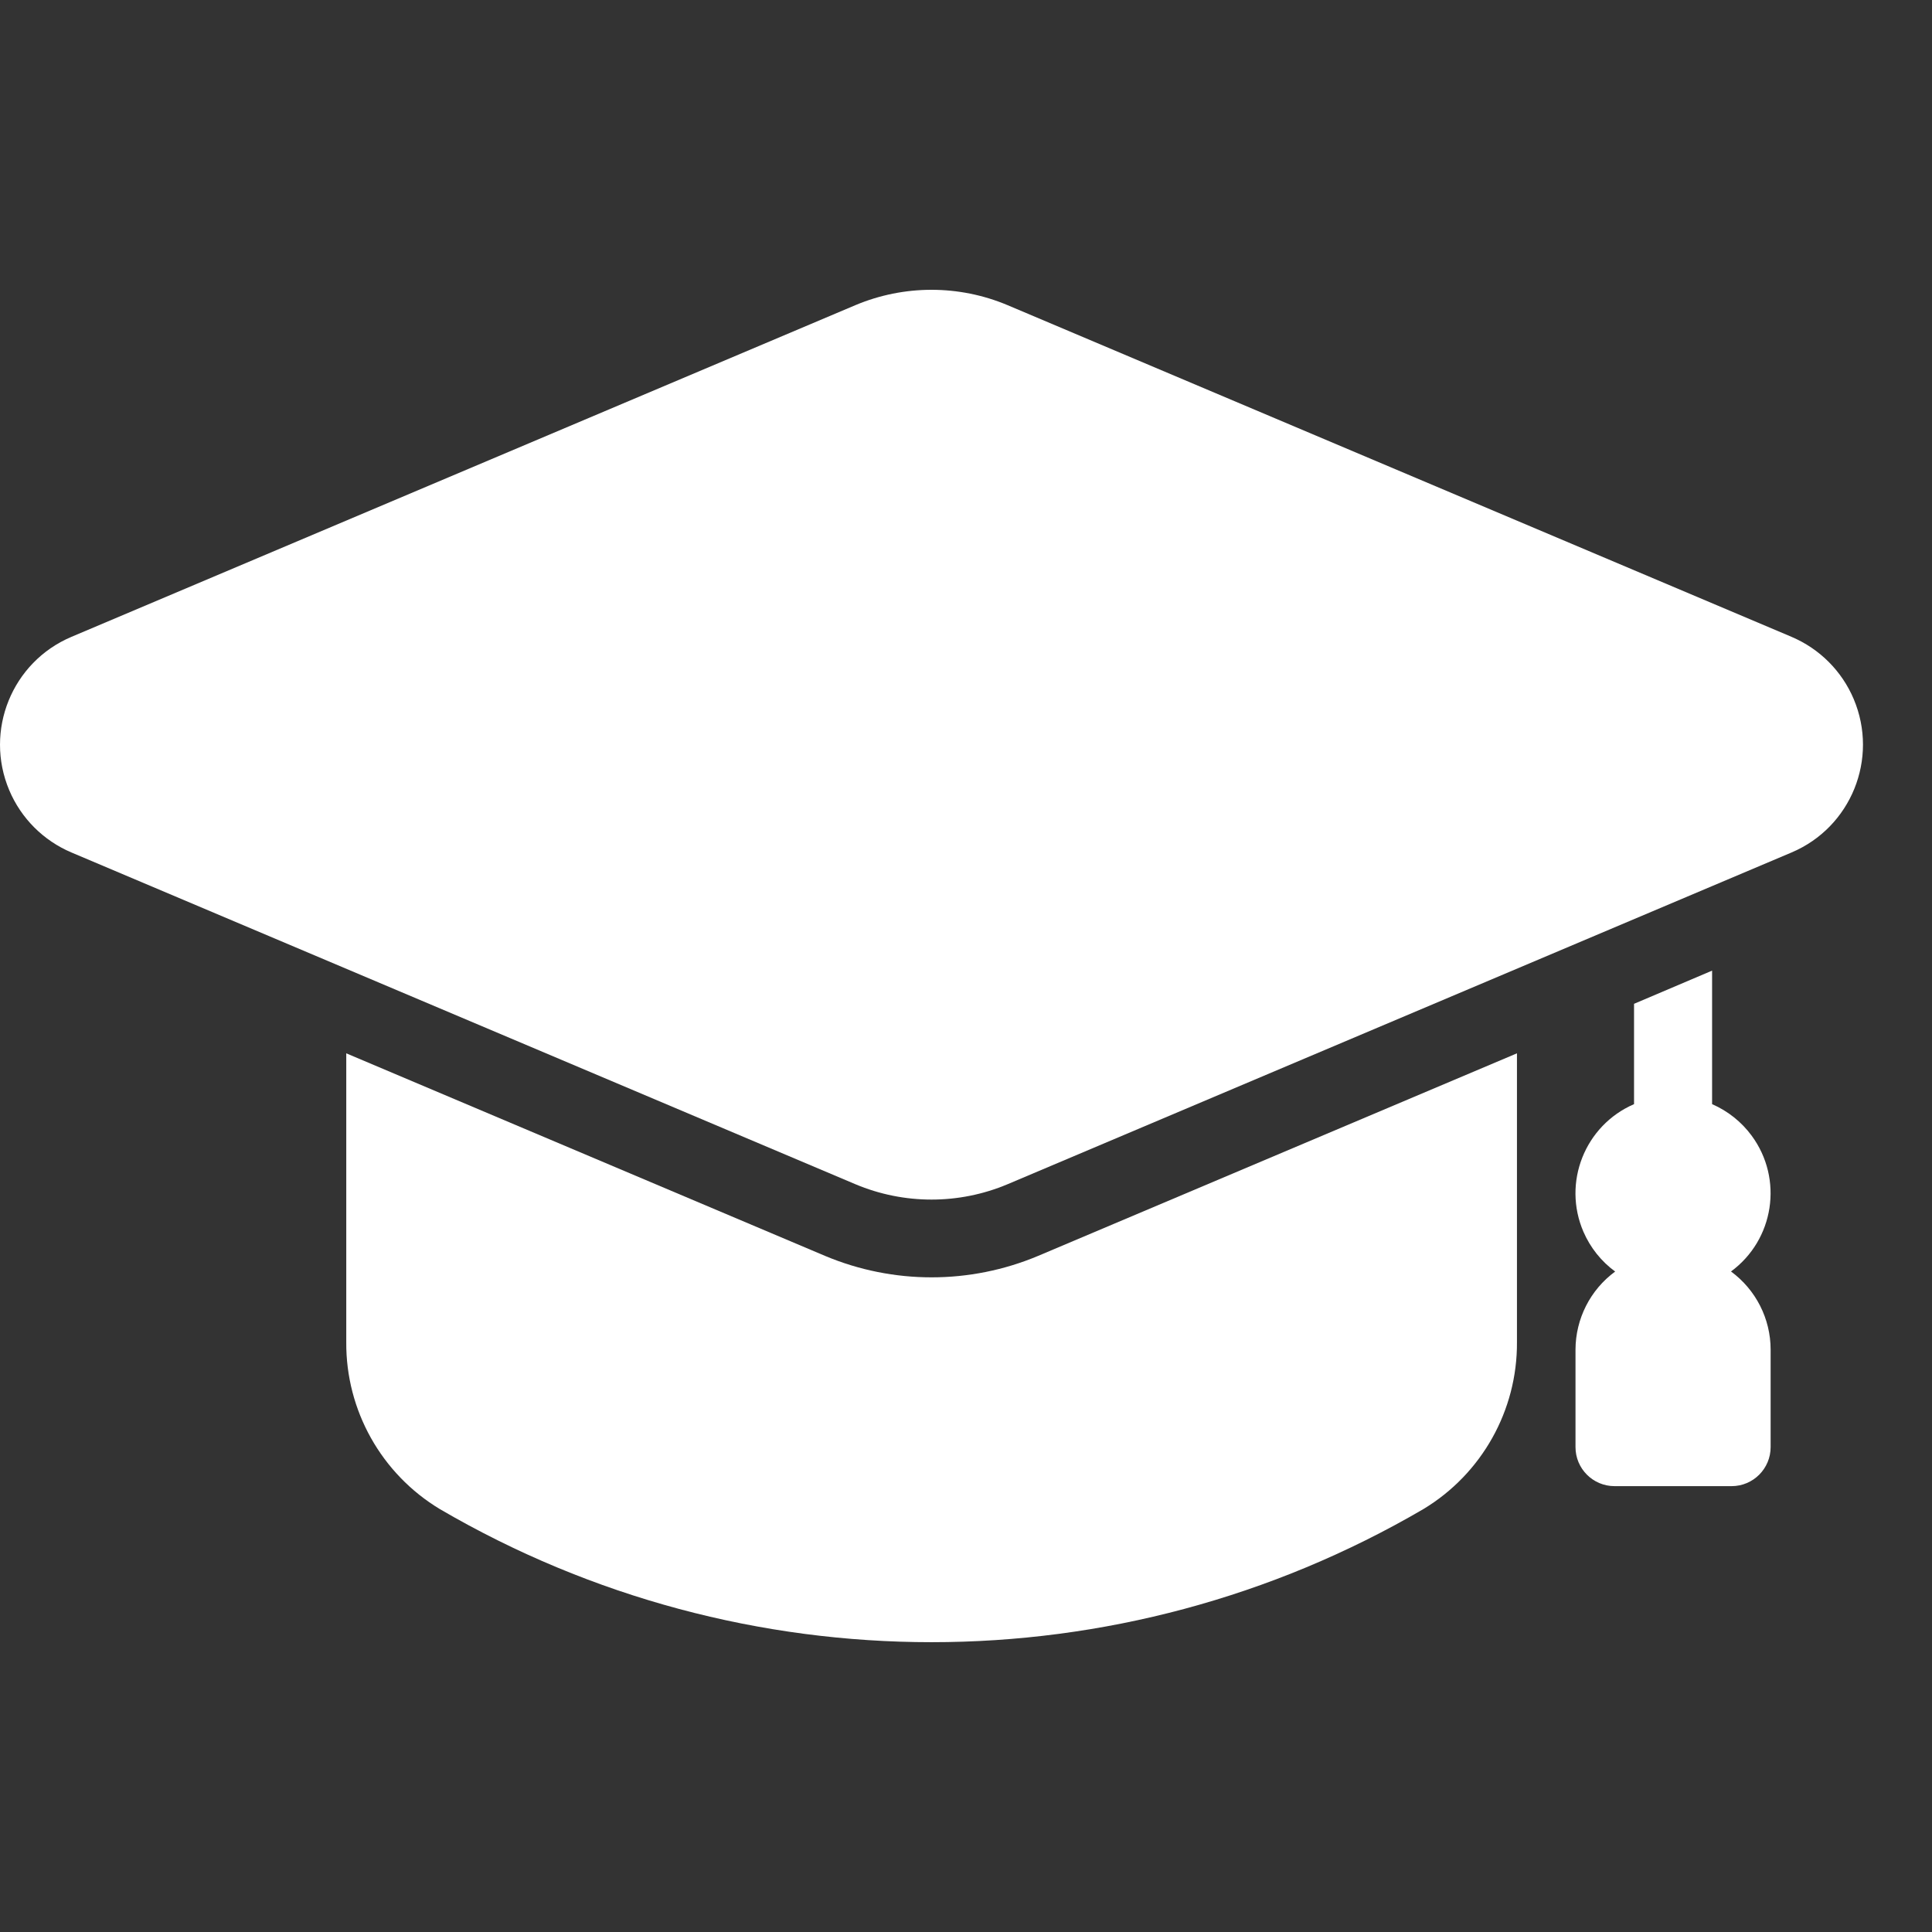
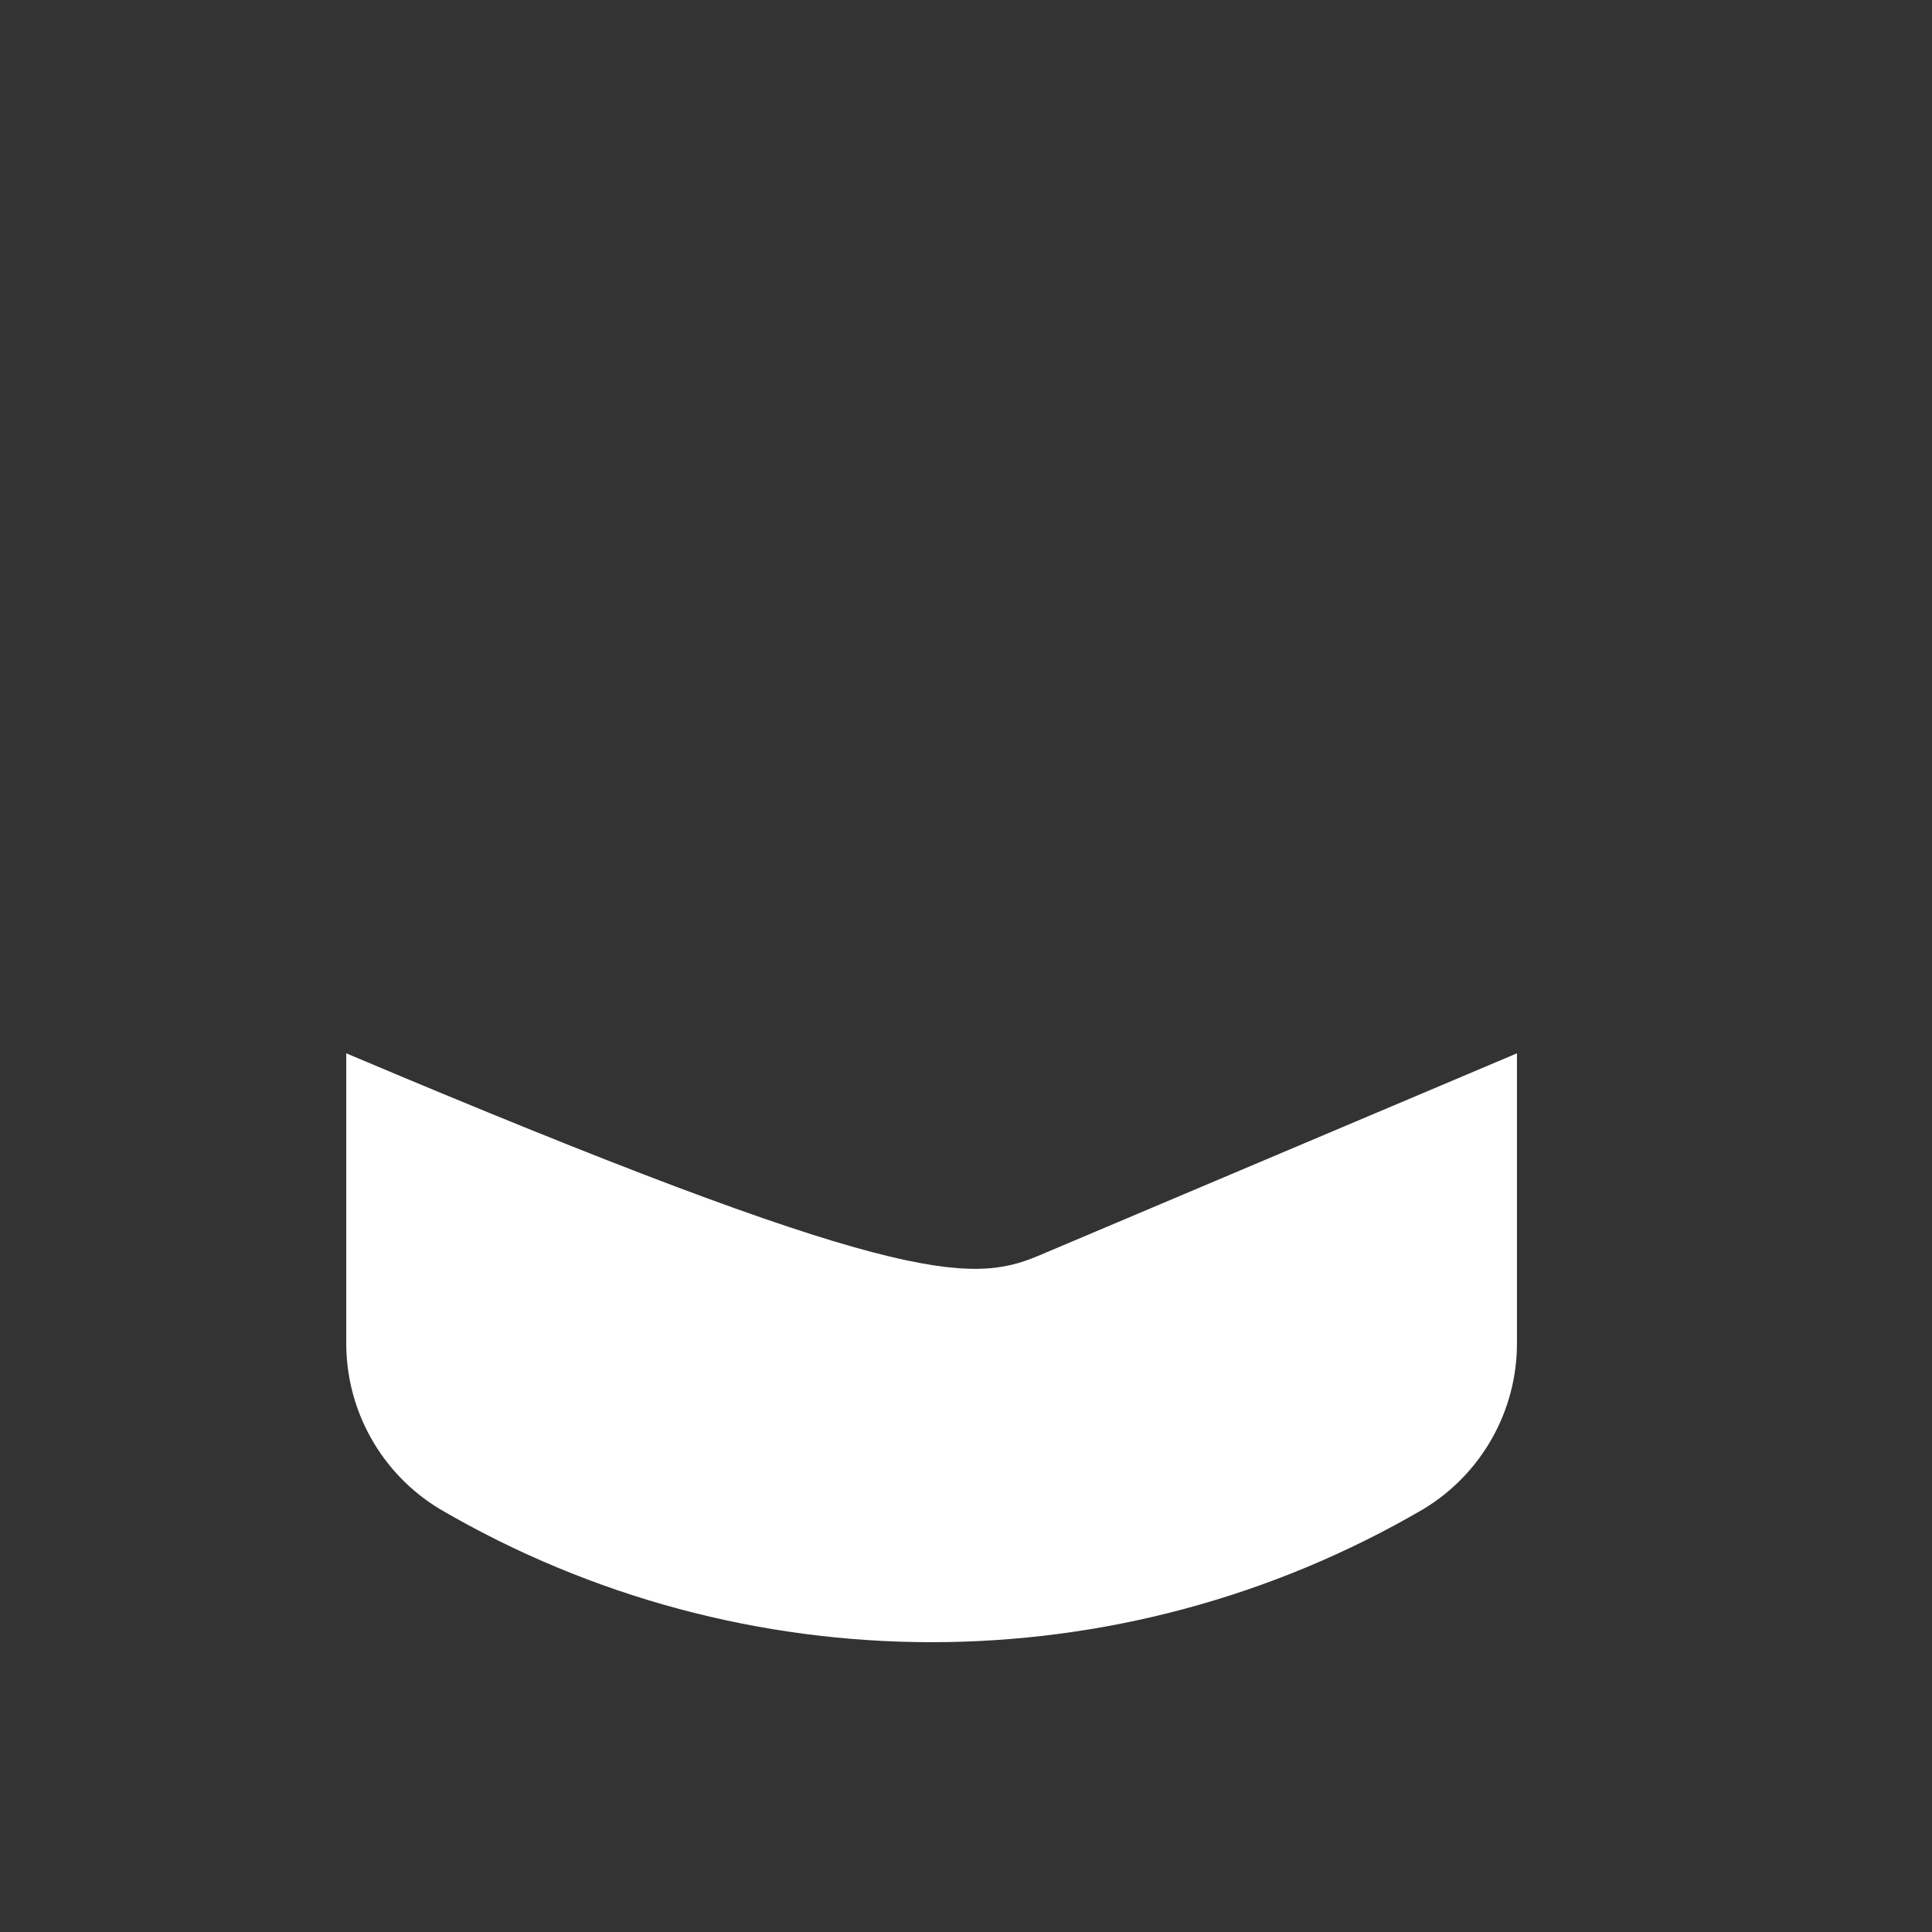
<svg xmlns="http://www.w3.org/2000/svg" width="40" height="40" viewBox="0 0 40 40" fill="none">
  <rect x="0" y="0" width="40" height="40" fill="#333333" stroke="none" />
-   <path d="M35.838 26.325C36.733 25.667 36.925 24.409 36.267 23.514C36.056 23.227 35.773 23.002 35.447 22.86V20.096L33.831 20.783V22.86C32.812 23.301 32.343 24.485 32.784 25.504C32.926 25.831 33.152 26.115 33.44 26.326C32.925 26.704 32.621 27.304 32.619 27.942V29.961C32.619 30.407 32.981 30.769 33.427 30.769H35.851C36.297 30.769 36.659 30.407 36.659 29.961V27.941C36.658 27.302 36.353 26.703 35.839 26.325H35.838Z" fill="white" />
-   <path d="M31.407 21.808V27.787C31.416 29.201 30.679 30.515 29.468 31.245C23.178 34.918 15.397 34.918 9.108 31.245C7.896 30.515 7.159 29.2 7.169 27.787V21.808L17.082 26.002C18.493 26.594 20.082 26.594 21.493 26.002L31.407 21.808Z" fill="white" />
-   <path d="M37.092 13.185L20.861 6.318C19.854 5.894 18.718 5.894 17.71 6.318L1.48 13.185C0.247 13.706 -0.329 15.129 0.192 16.362C0.437 16.942 0.899 17.404 1.48 17.65L17.71 24.518C18.718 24.942 19.854 24.942 20.861 24.518L37.091 17.65C38.324 17.129 38.9 15.707 38.379 14.473C38.134 13.893 37.672 13.431 37.091 13.185H37.092Z" fill="white" />
+   <path d="M31.407 21.808V27.787C31.416 29.201 30.679 30.515 29.468 31.245C23.178 34.918 15.397 34.918 9.108 31.245C7.896 30.515 7.159 29.2 7.169 27.787V21.808C18.493 26.594 20.082 26.594 21.493 26.002L31.407 21.808Z" fill="white" />
</svg>